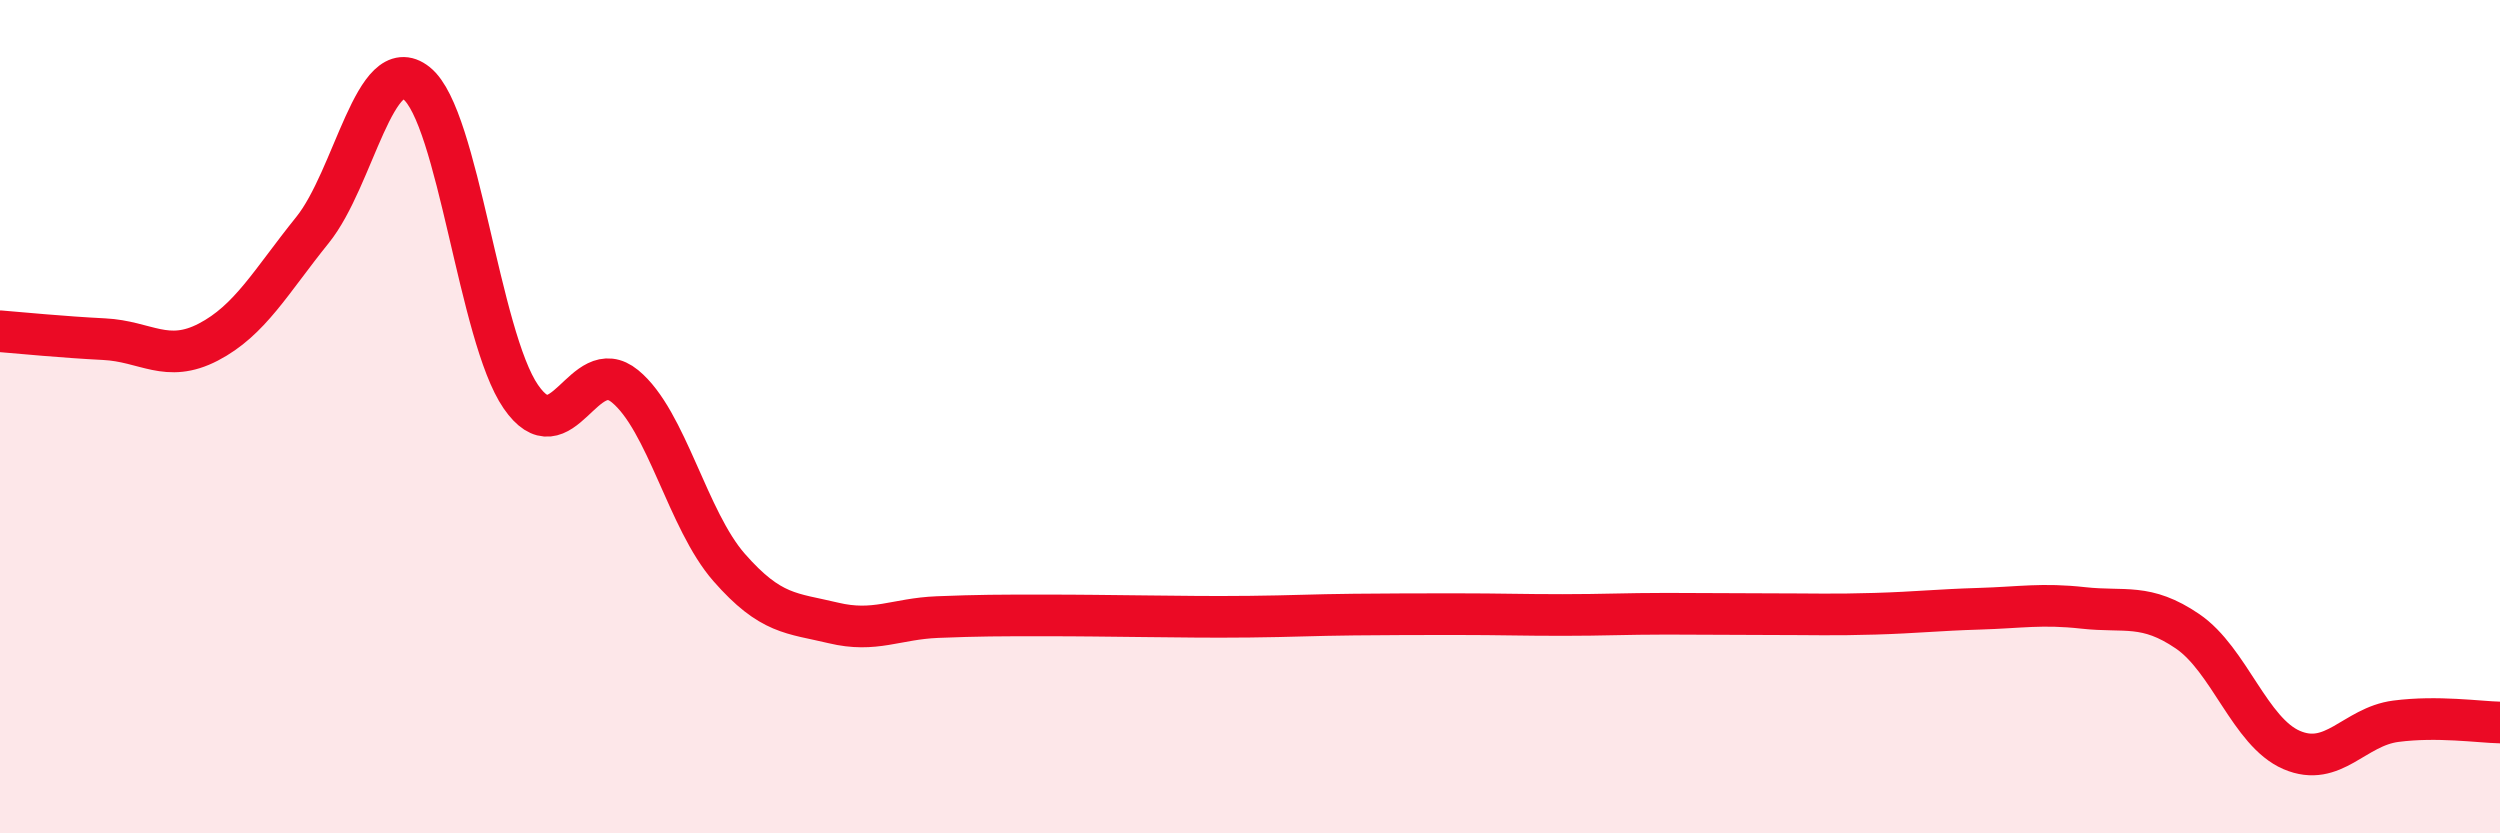
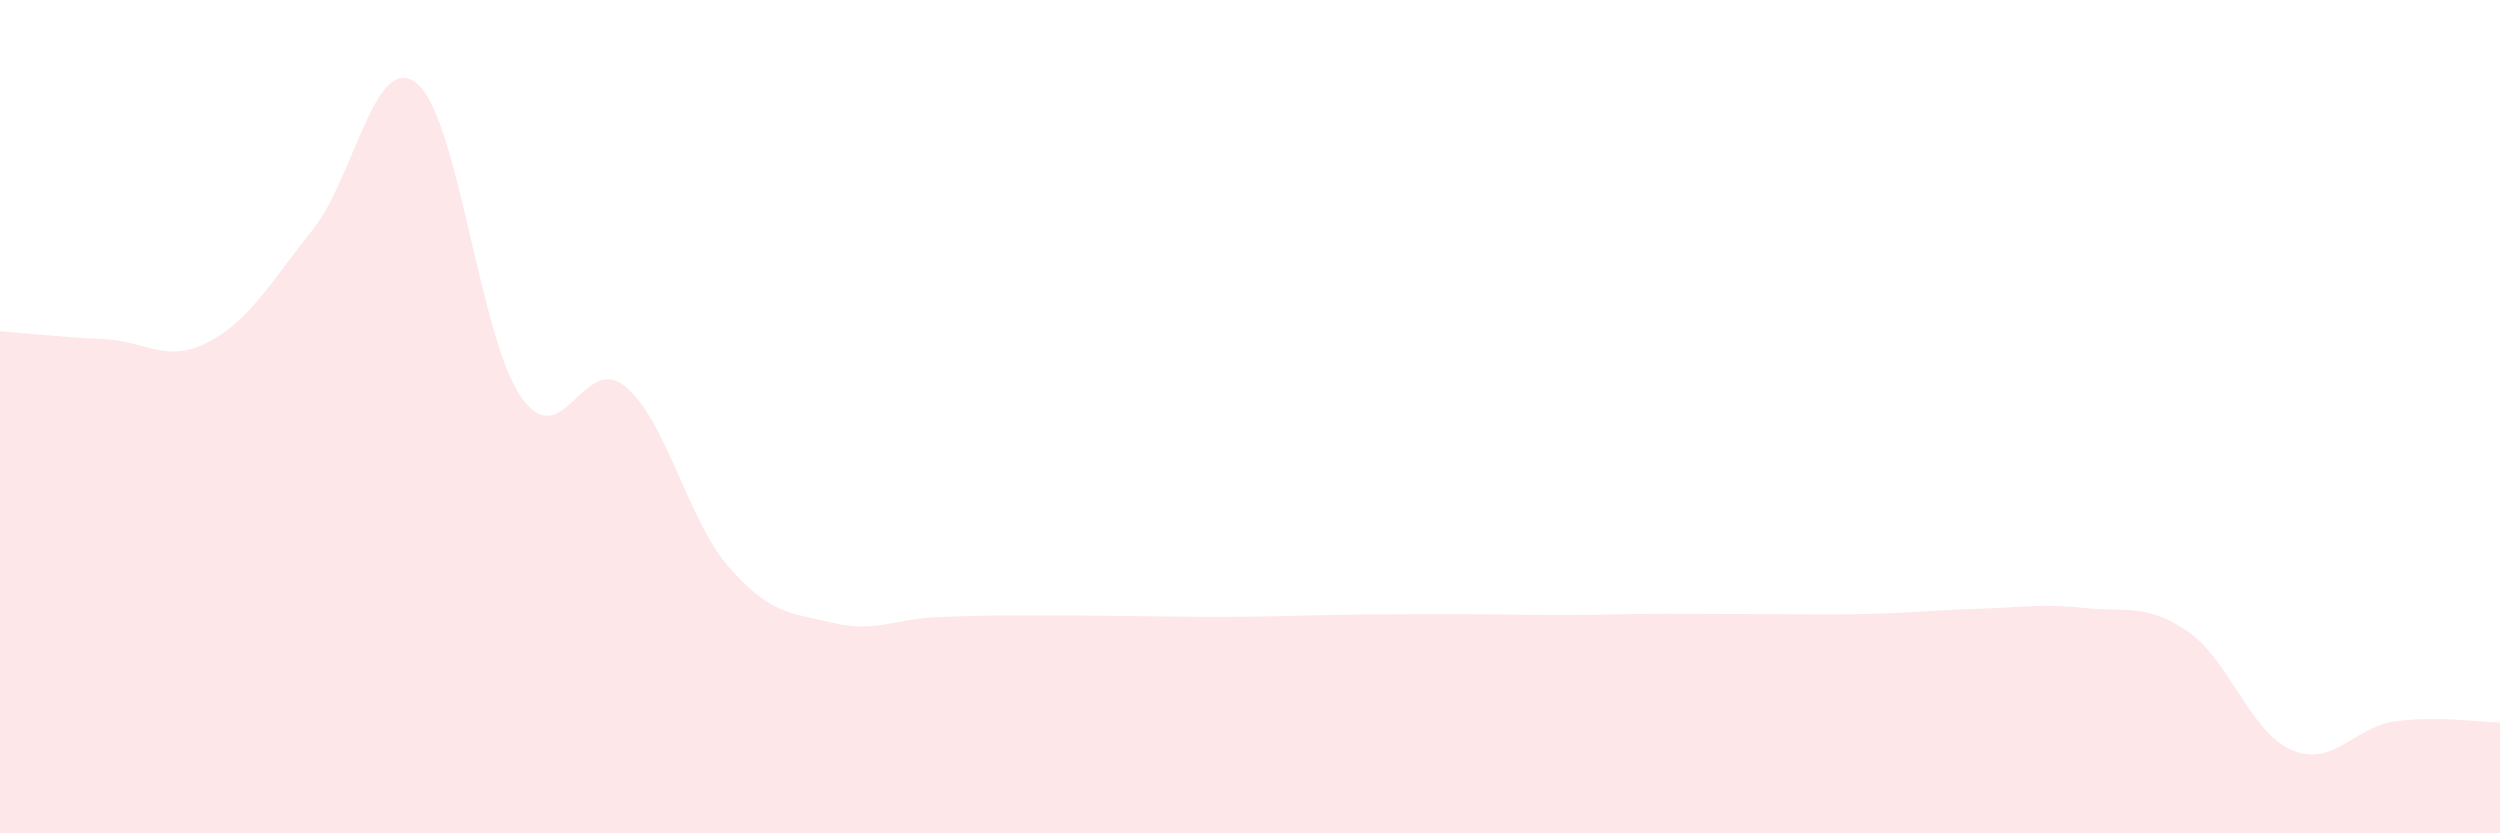
<svg xmlns="http://www.w3.org/2000/svg" width="60" height="20" viewBox="0 0 60 20">
  <path d="M 0,7.95 C 0.5,7.99 1.5,8.09 2.5,8.14 C 3.5,8.19 4,8.73 5,8.21 C 6,7.69 6.5,6.76 7.5,5.52 C 8.5,4.28 9,1.2 10,2 C 11,2.8 11.5,8.07 12.5,9.52 C 13.5,10.97 14,8.45 15,9.27 C 16,10.09 16.5,12.48 17.5,13.62 C 18.5,14.76 19,14.71 20,14.95 C 21,15.19 21.5,14.85 22.5,14.81 C 23.5,14.77 24,14.77 25,14.77 C 26,14.77 26.5,14.78 27.5,14.79 C 28.5,14.8 29,14.81 30,14.8 C 31,14.79 31.5,14.76 32.5,14.75 C 33.5,14.74 34,14.74 35,14.74 C 36,14.74 36.5,14.76 37.5,14.76 C 38.5,14.76 39,14.73 40,14.73 C 41,14.73 41.5,14.74 42.5,14.74 C 43.5,14.74 44,14.76 45,14.73 C 46,14.7 46.5,14.64 47.5,14.61 C 48.5,14.58 49,14.48 50,14.59 C 51,14.7 51.5,14.47 52.5,15.15 C 53.5,15.83 54,17.57 55,18 C 56,18.43 56.5,17.44 57.5,17.31 C 58.5,17.18 59.5,17.33 60,17.34L60 20L0 20Z" fill="#EB0A25" opacity="0.1" stroke-linecap="round" stroke-linejoin="round" />
-   <path d="M 0,7.95 C 0.5,7.99 1.5,8.09 2.5,8.14 C 3.5,8.19 4,8.73 5,8.21 C 6,7.69 6.5,6.76 7.5,5.52 C 8.5,4.28 9,1.2 10,2 C 11,2.8 11.5,8.07 12.5,9.52 C 13.5,10.97 14,8.45 15,9.27 C 16,10.09 16.5,12.48 17.5,13.62 C 18.5,14.76 19,14.71 20,14.95 C 21,15.19 21.5,14.85 22.5,14.81 C 23.5,14.77 24,14.77 25,14.77 C 26,14.77 26.5,14.78 27.5,14.79 C 28.5,14.8 29,14.81 30,14.8 C 31,14.79 31.5,14.76 32.5,14.75 C 33.5,14.74 34,14.74 35,14.74 C 36,14.74 36.5,14.76 37.5,14.76 C 38.5,14.76 39,14.73 40,14.73 C 41,14.73 41.5,14.74 42.5,14.74 C 43.5,14.74 44,14.76 45,14.73 C 46,14.7 46.5,14.64 47.5,14.61 C 48.5,14.58 49,14.48 50,14.59 C 51,14.7 51.5,14.47 52.5,15.15 C 53.5,15.83 54,17.57 55,18 C 56,18.43 56.5,17.44 57.5,17.31 C 58.5,17.18 59.5,17.33 60,17.34" stroke="#EB0A25" stroke-width="1" fill="none" stroke-linecap="round" stroke-linejoin="round" />
</svg>